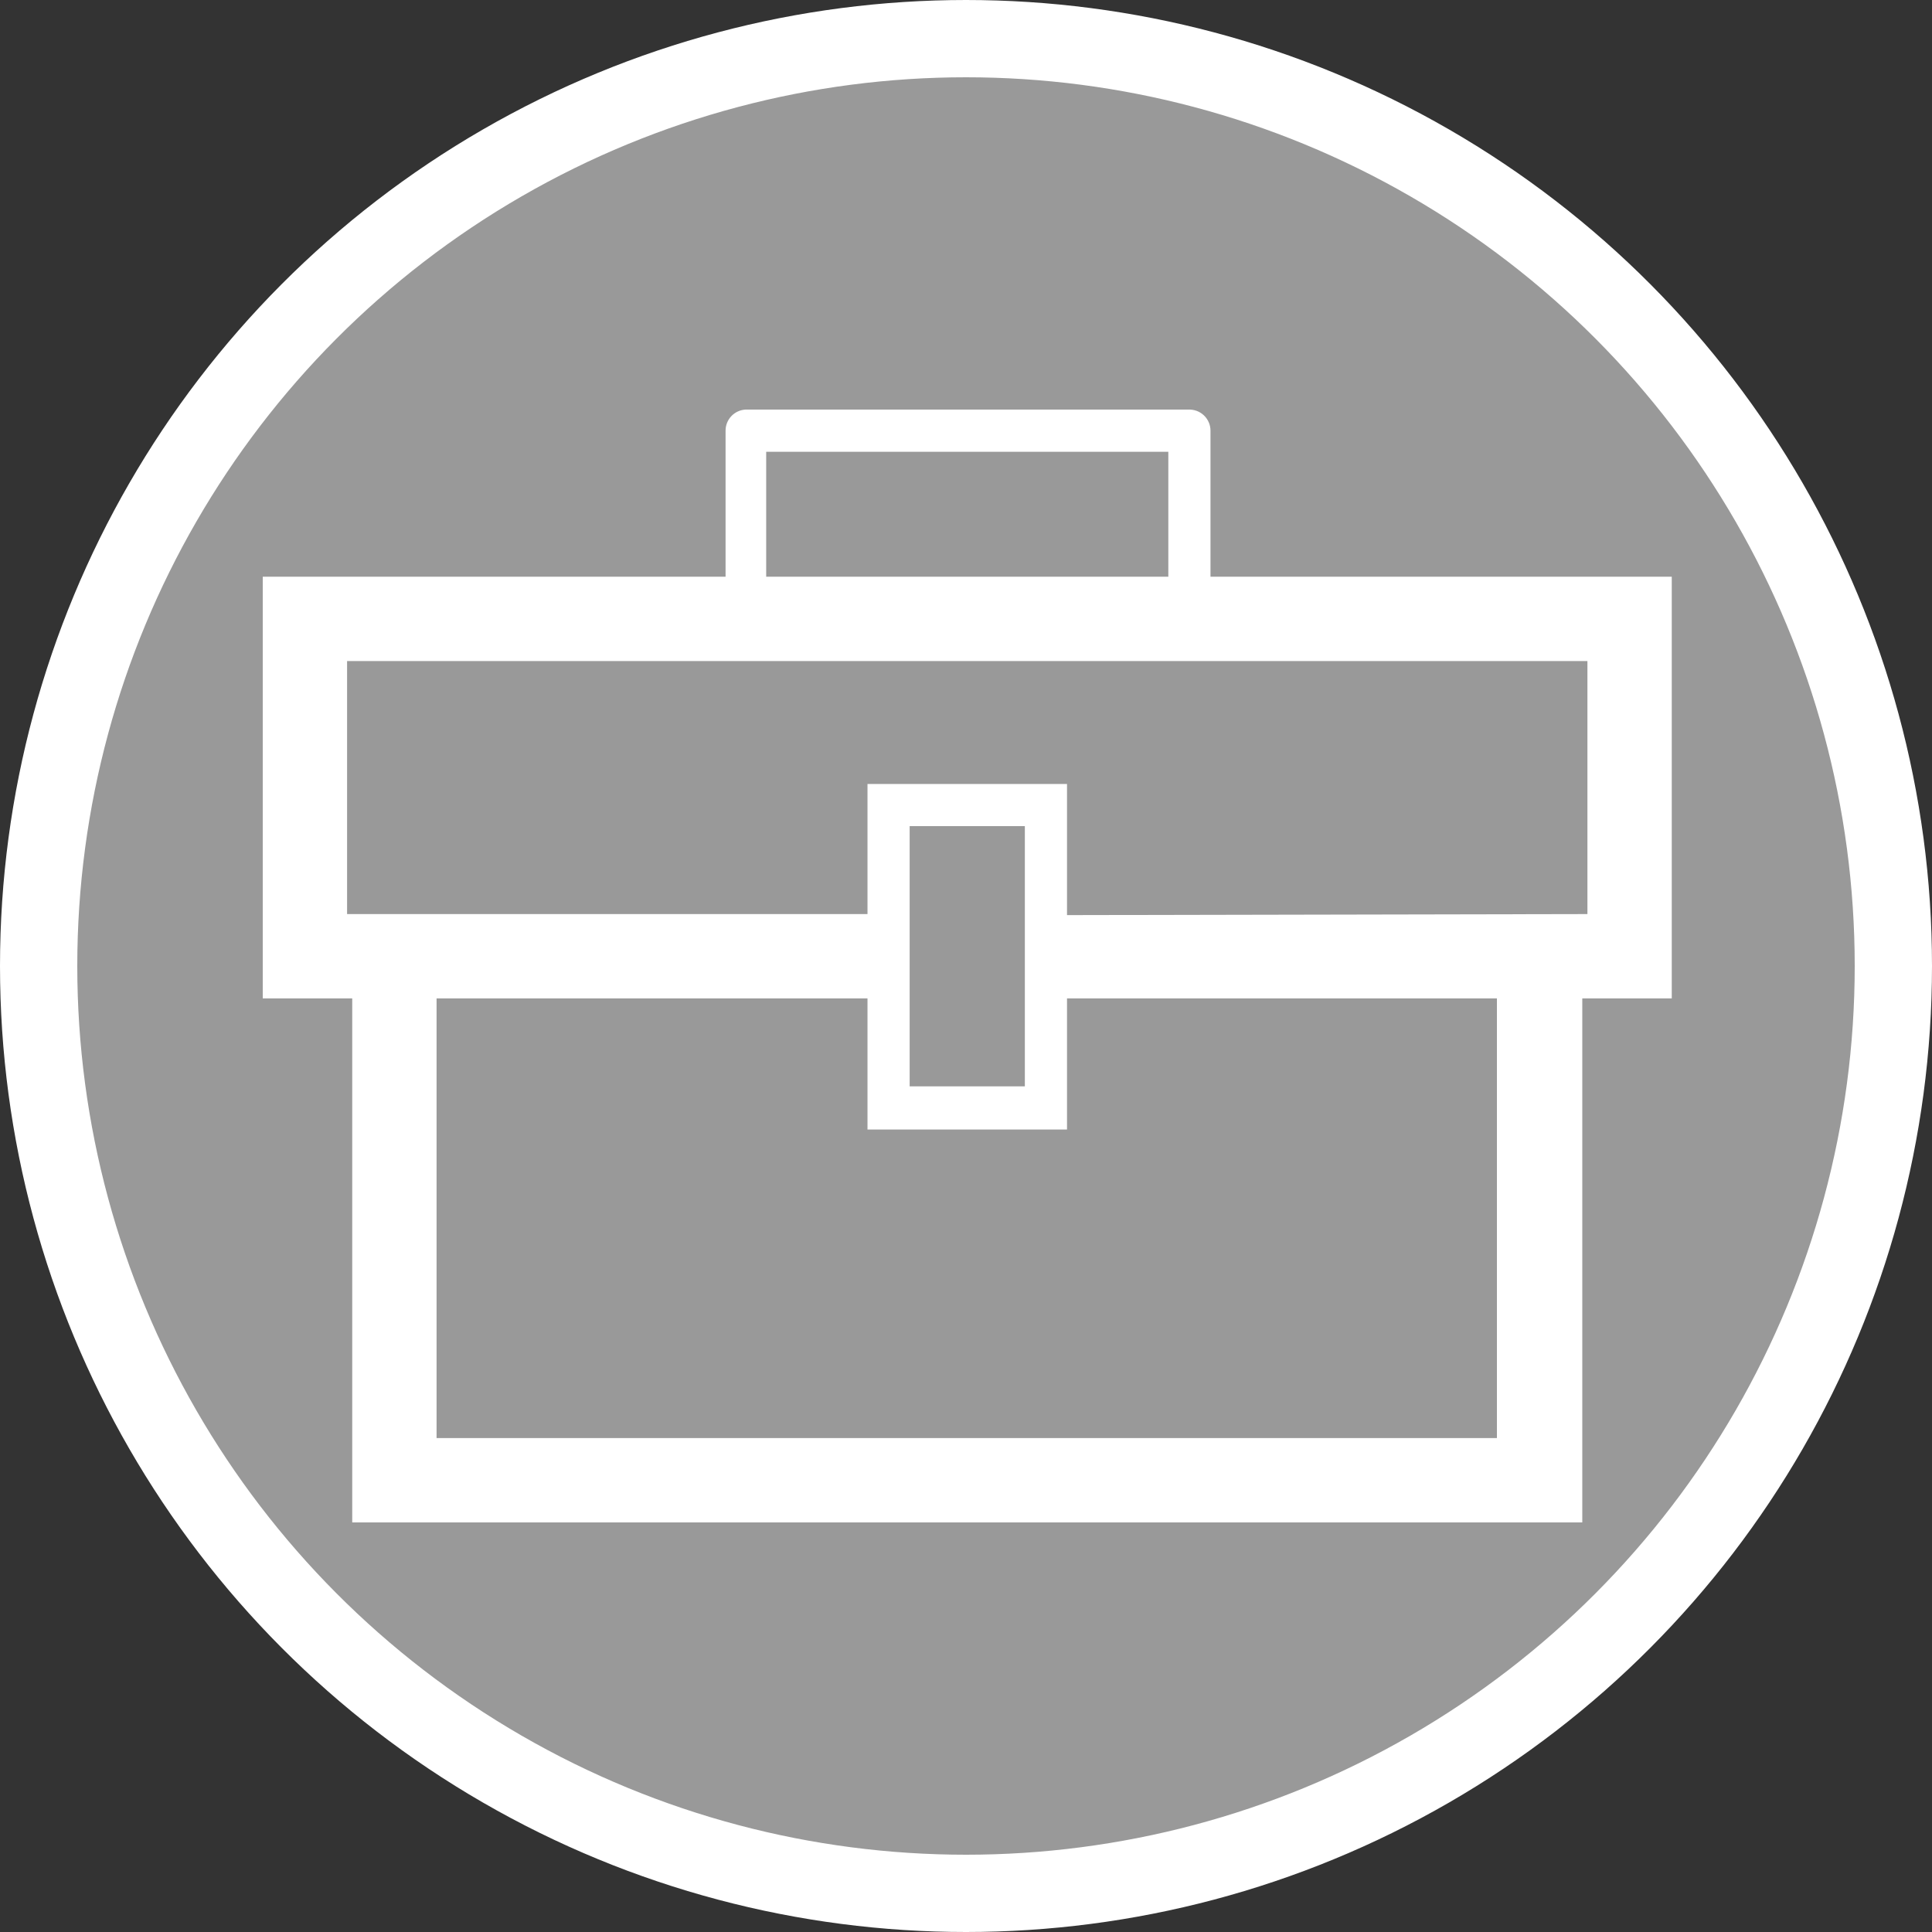
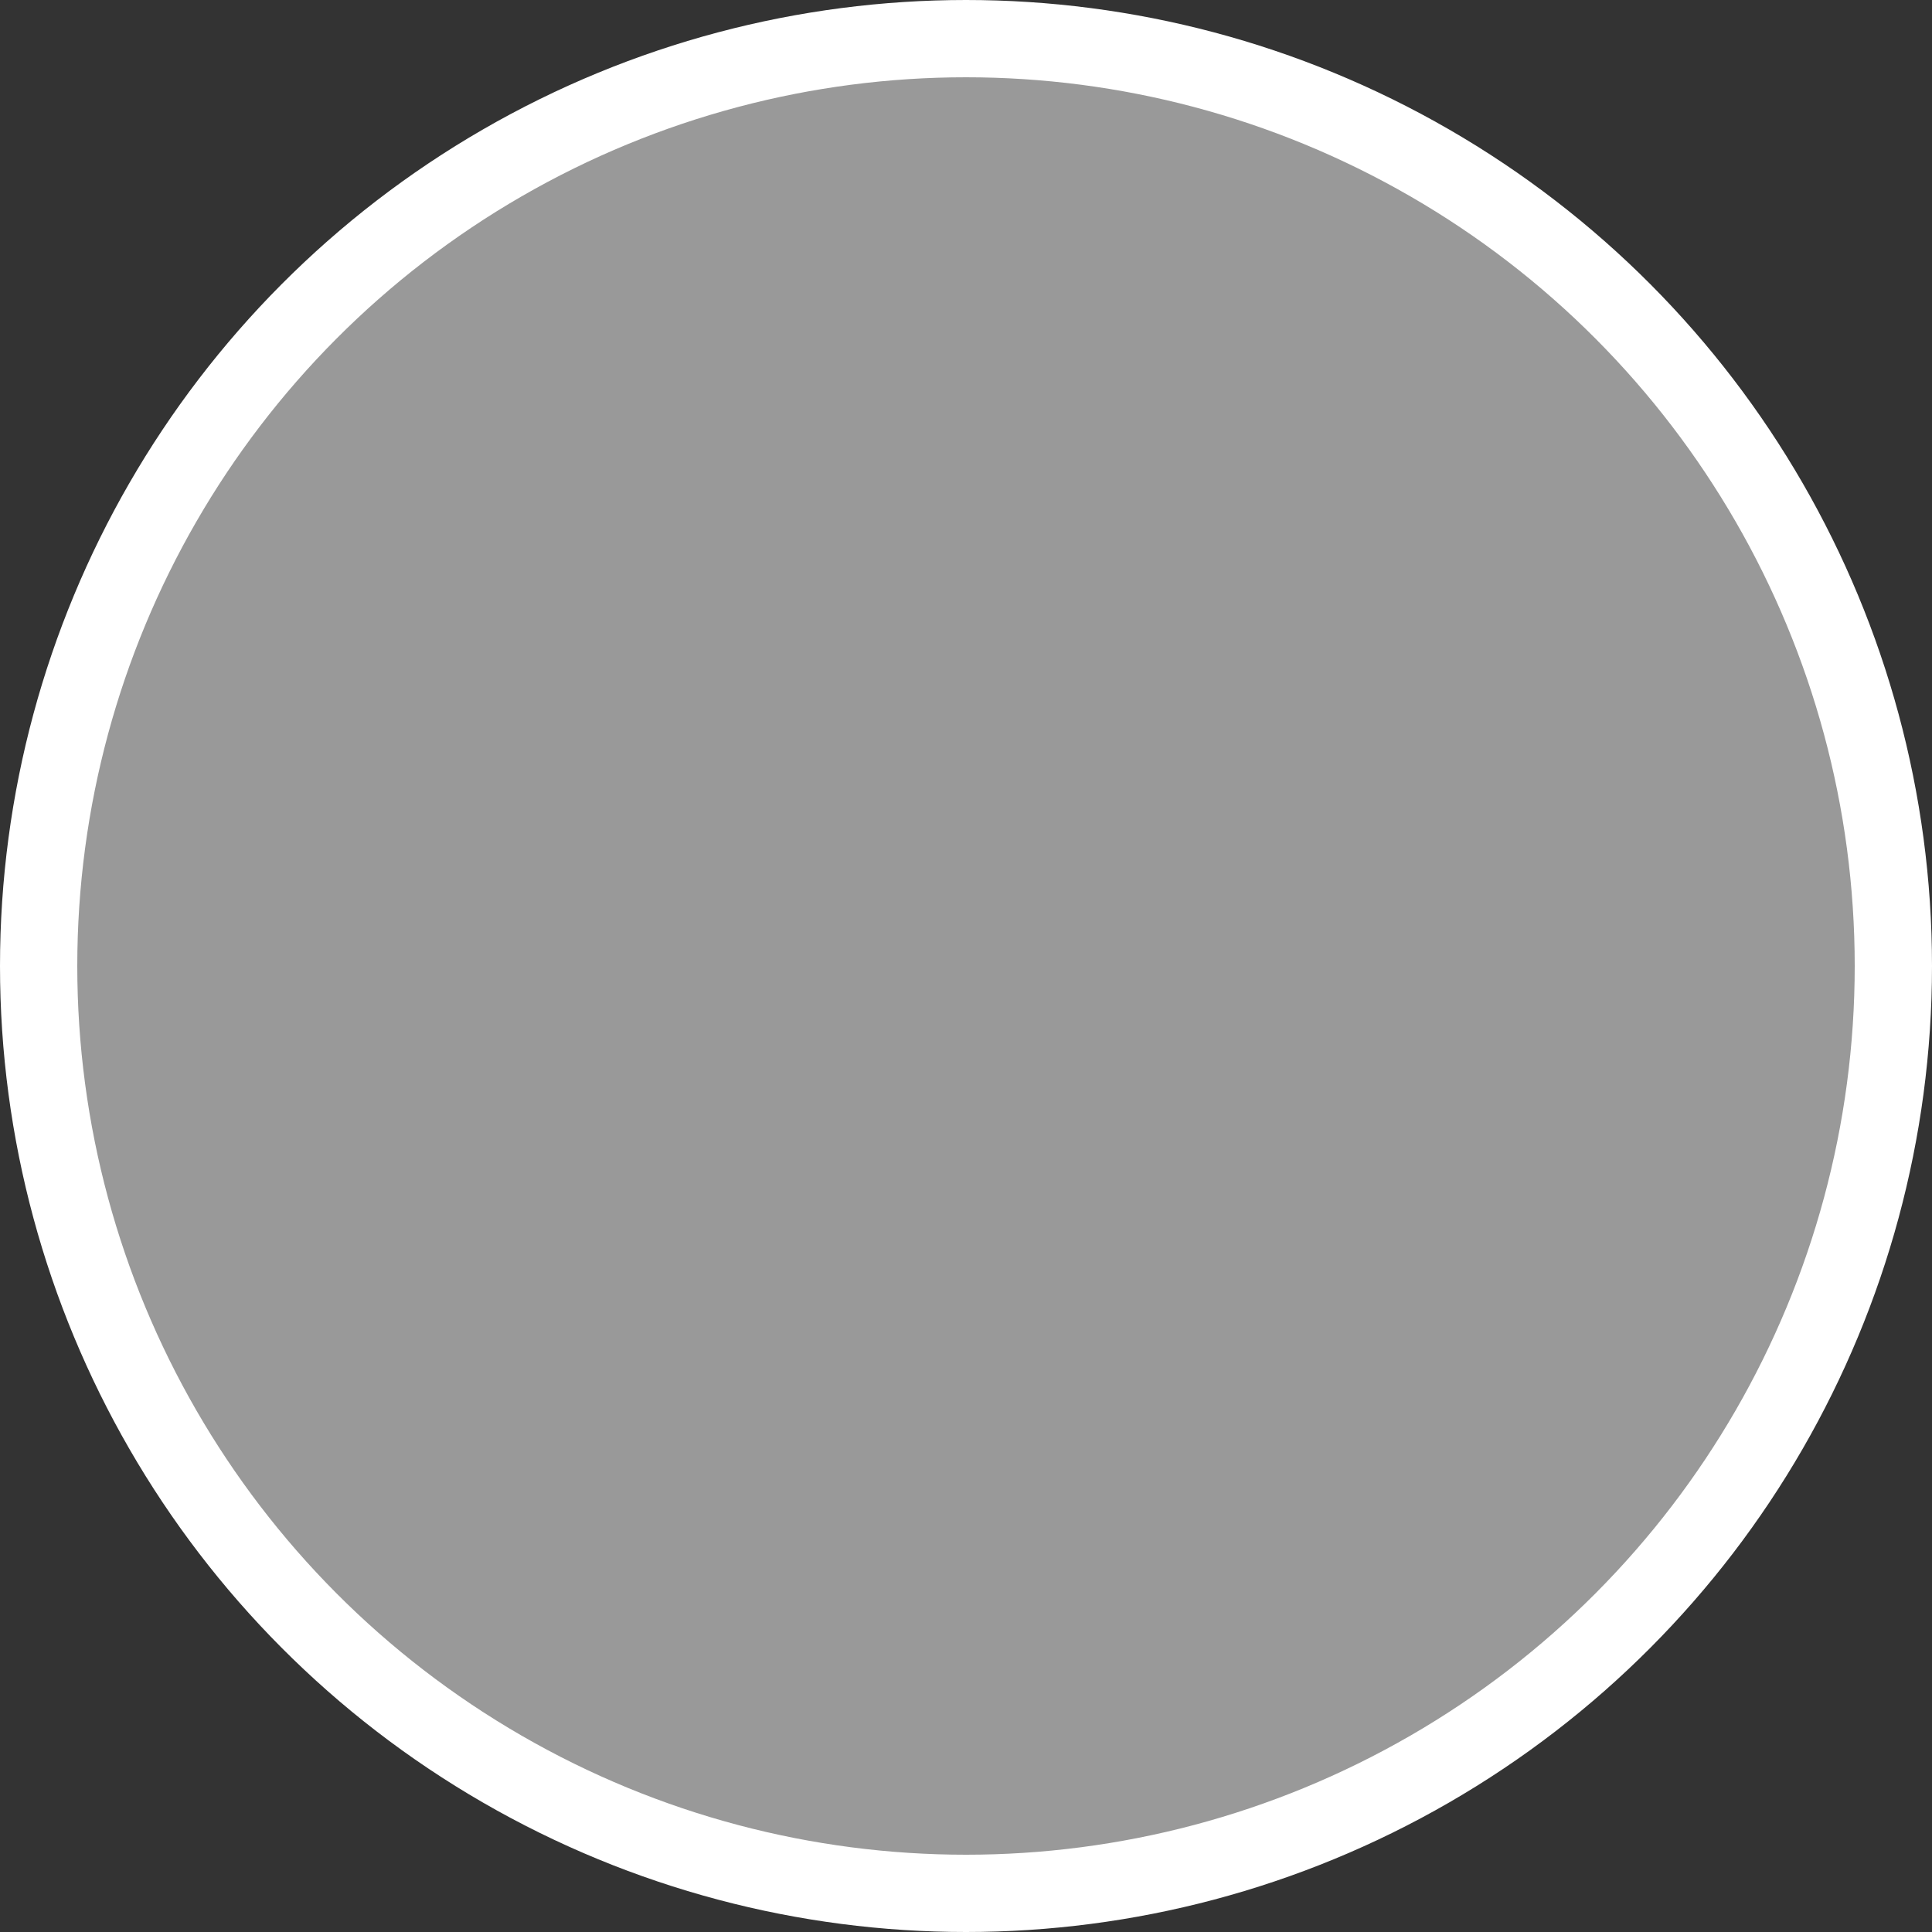
<svg xmlns="http://www.w3.org/2000/svg" width="250" height="250" viewBox="0 0 250 250" fill="none">
  <rect x="0" y="0" width="250" height="250" fill="#333333" stroke="none" />
  <circle cx="125" cy="125" r="120" fill="white" fill-opacity="0.5" stroke="white" stroke-width="10" />
-   <path d="M156.637 74.629V55.731C156.637 55.362 156.563 54.996 156.417 54.656C156.272 54.316 156.059 54.009 155.791 53.754C155.524 53.498 155.207 53.3 154.86 53.171C154.514 53.042 154.145 52.985 153.775 53.003H96.416C95.728 53.054 95.084 53.363 94.615 53.87C94.146 54.376 93.886 55.041 93.888 55.731V74.629H34V129.194H45.578V197H204.747V129.194H216.325V74.629H156.637ZM99.145 58.46H151.18V74.629H99.145V58.46ZM117.71 106.902H132.615V140.572H117.71V106.902ZM138.072 146.162V129.194H193.701V186.087H56.491V129.194H112.253V146.162H138.072ZM138.072 118.414V101.446H112.253V118.281H44.913V85.542H205.412V118.281L138.072 118.414Z" fill="white" />
</svg>